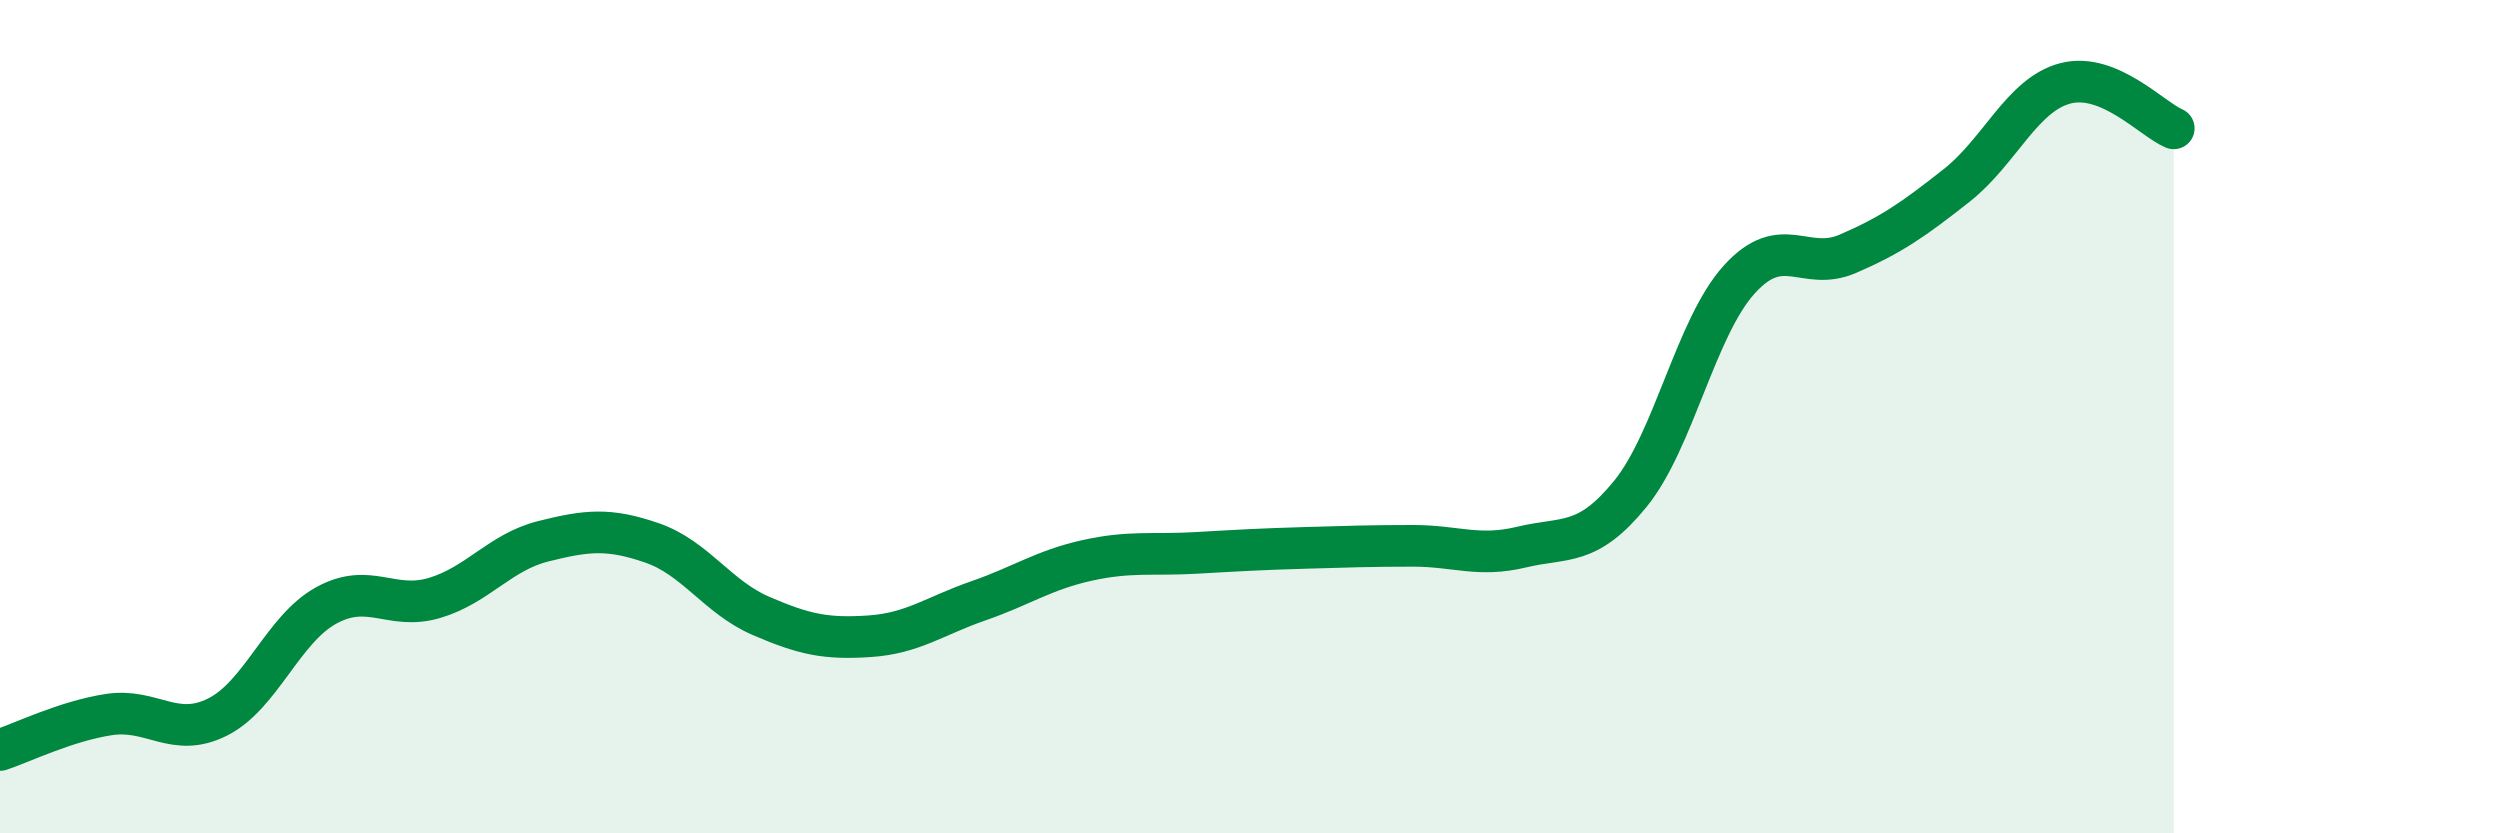
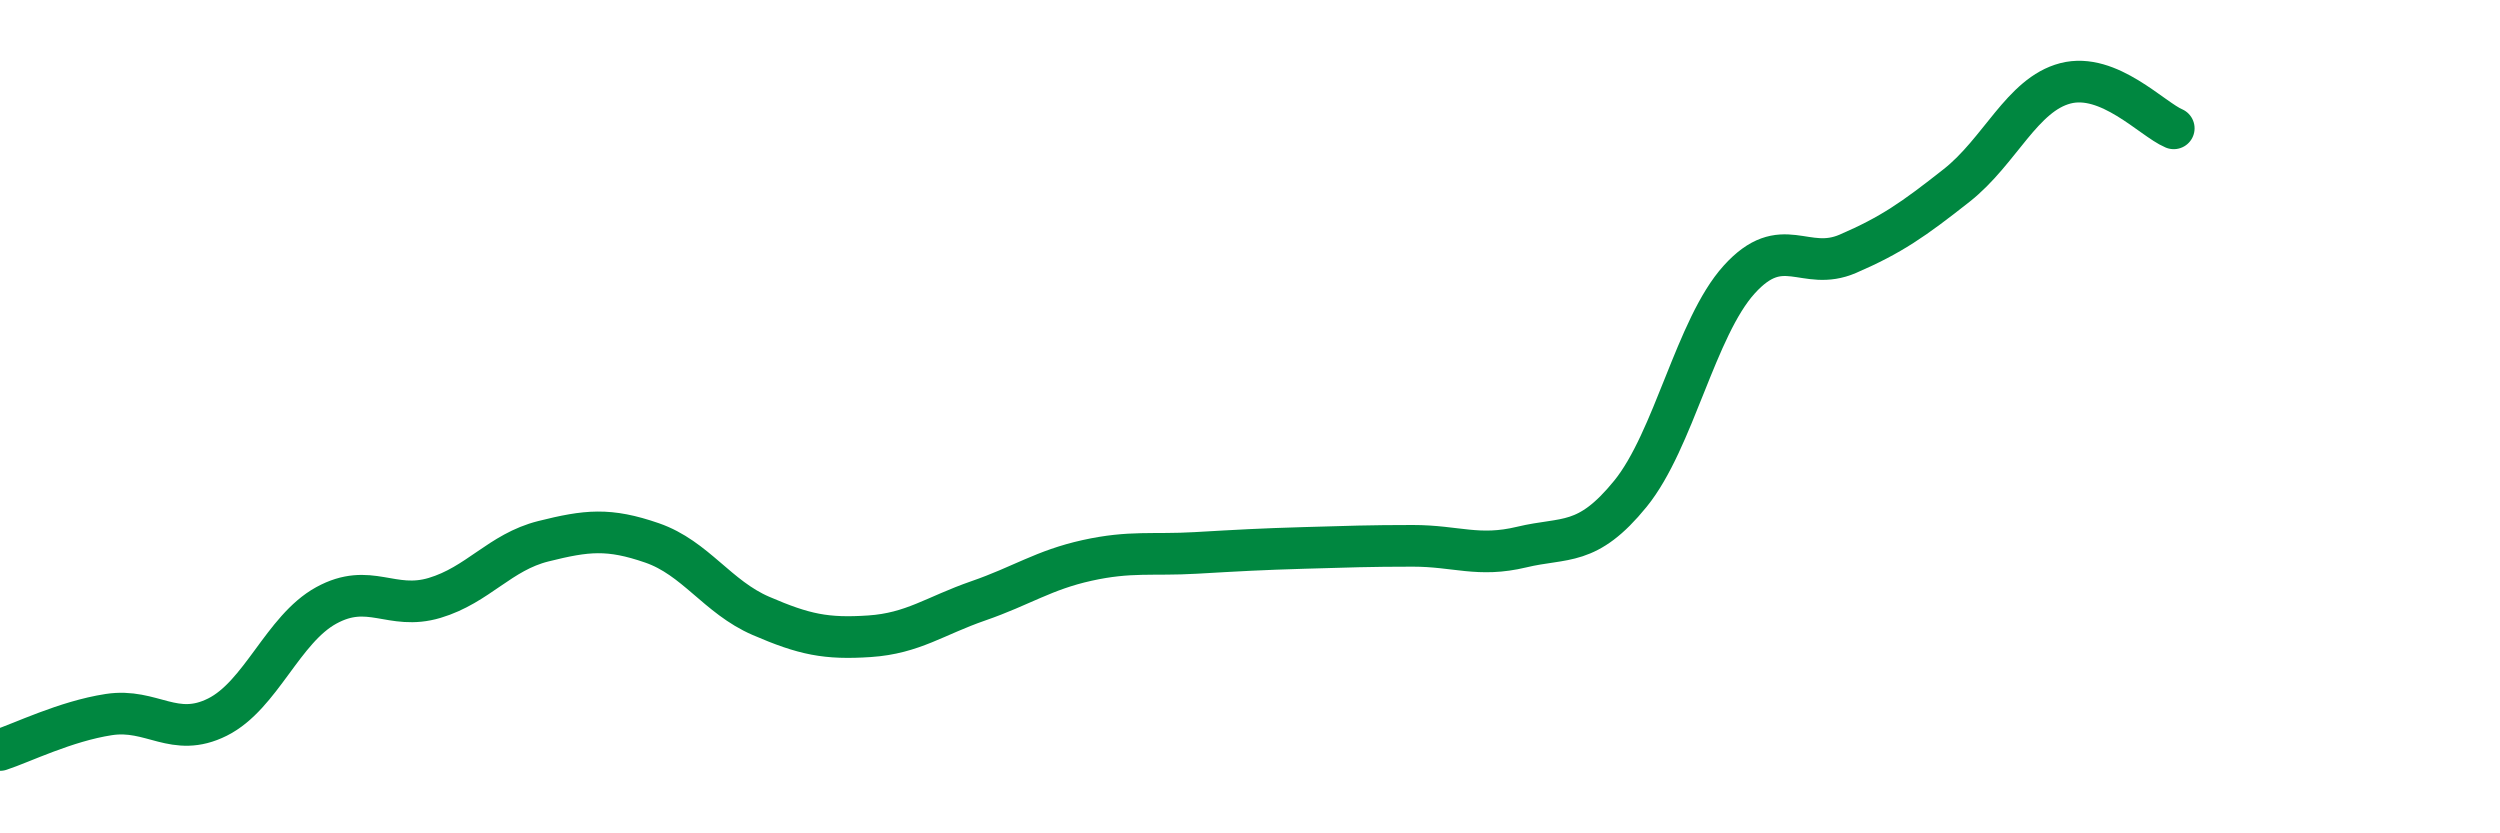
<svg xmlns="http://www.w3.org/2000/svg" width="60" height="20" viewBox="0 0 60 20">
-   <path d="M 0,18 C 0.52,17.83 1.57,17.31 2.61,17.15 C 3.65,16.99 4.18,17.73 5.22,17.21 C 6.26,16.69 6.79,15.1 7.83,14.53 C 8.87,13.96 9.39,14.66 10.43,14.35 C 11.47,14.04 12,13.25 13.04,12.99 C 14.08,12.73 14.61,12.67 15.65,13.03 C 16.69,13.39 17.22,14.33 18.26,14.78 C 19.3,15.23 19.83,15.34 20.87,15.27 C 21.91,15.2 22.44,14.78 23.48,14.42 C 24.52,14.06 25.05,13.68 26.09,13.45 C 27.13,13.22 27.66,13.33 28.7,13.27 C 29.74,13.21 30.26,13.18 31.3,13.15 C 32.34,13.12 32.87,13.1 33.91,13.1 C 34.95,13.1 35.48,13.38 36.52,13.13 C 37.56,12.88 38.09,13.13 39.13,11.85 C 40.17,10.57 40.7,7.86 41.74,6.71 C 42.78,5.56 43.31,6.54 44.35,6.09 C 45.39,5.64 45.92,5.27 46.96,4.45 C 48,3.63 48.53,2.27 49.57,2 C 50.61,1.73 51.65,2.86 52.17,3.08L52.17 20L0 20Z" fill="#008740" opacity="0.1" stroke-linecap="round" stroke-linejoin="round" />
  <path d="M 0,18 C 0.52,17.83 1.57,17.31 2.61,17.15 C 3.65,16.99 4.18,17.73 5.22,17.21 C 6.26,16.69 6.79,15.1 7.83,14.53 C 8.87,13.96 9.39,14.66 10.43,14.35 C 11.47,14.04 12,13.25 13.04,12.99 C 14.08,12.73 14.61,12.67 15.65,13.03 C 16.69,13.39 17.22,14.33 18.26,14.78 C 19.3,15.23 19.83,15.34 20.87,15.27 C 21.91,15.2 22.44,14.78 23.48,14.42 C 24.52,14.06 25.05,13.68 26.09,13.45 C 27.13,13.22 27.66,13.33 28.7,13.27 C 29.74,13.21 30.26,13.18 31.3,13.15 C 32.34,13.12 32.87,13.1 33.91,13.1 C 34.95,13.1 35.48,13.38 36.52,13.13 C 37.56,12.88 38.09,13.13 39.13,11.85 C 40.17,10.57 40.7,7.86 41.74,6.71 C 42.78,5.56 43.31,6.54 44.35,6.09 C 45.39,5.64 45.92,5.27 46.96,4.45 C 48,3.63 48.53,2.27 49.57,2 C 50.61,1.73 51.65,2.86 52.17,3.08" stroke="#008740" stroke-width="1" fill="none" stroke-linecap="round" stroke-linejoin="round" />
</svg>